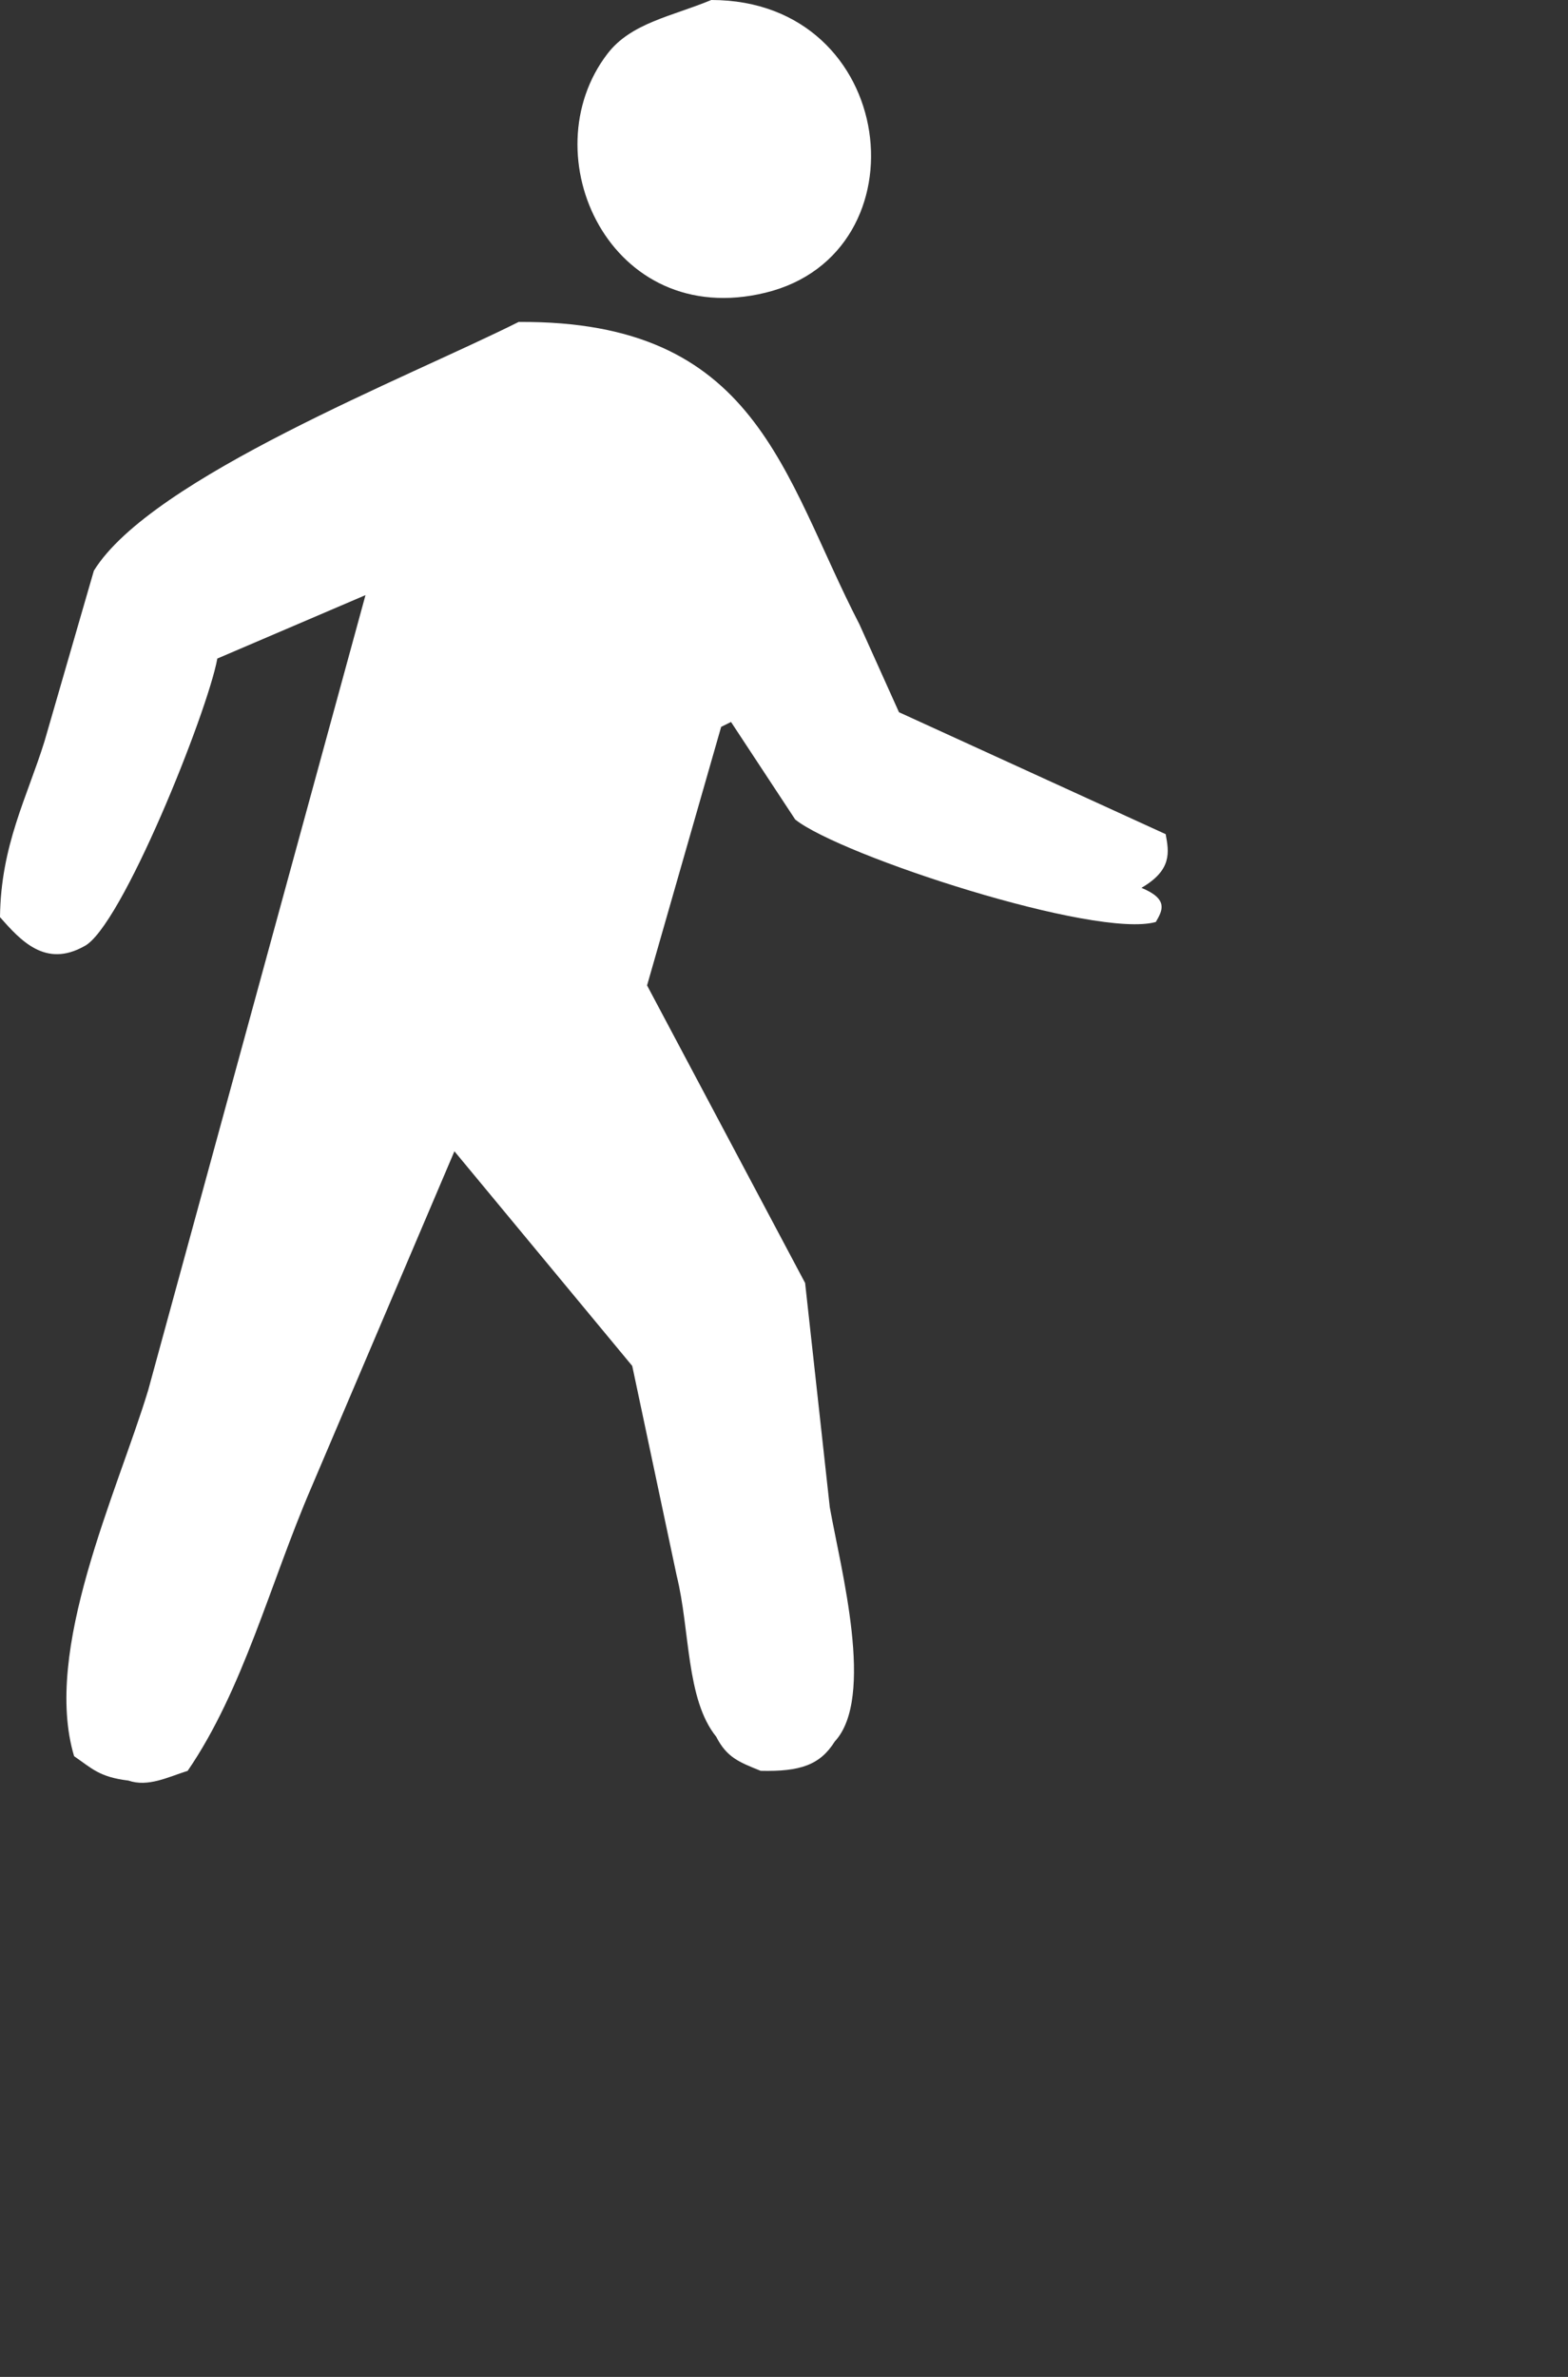
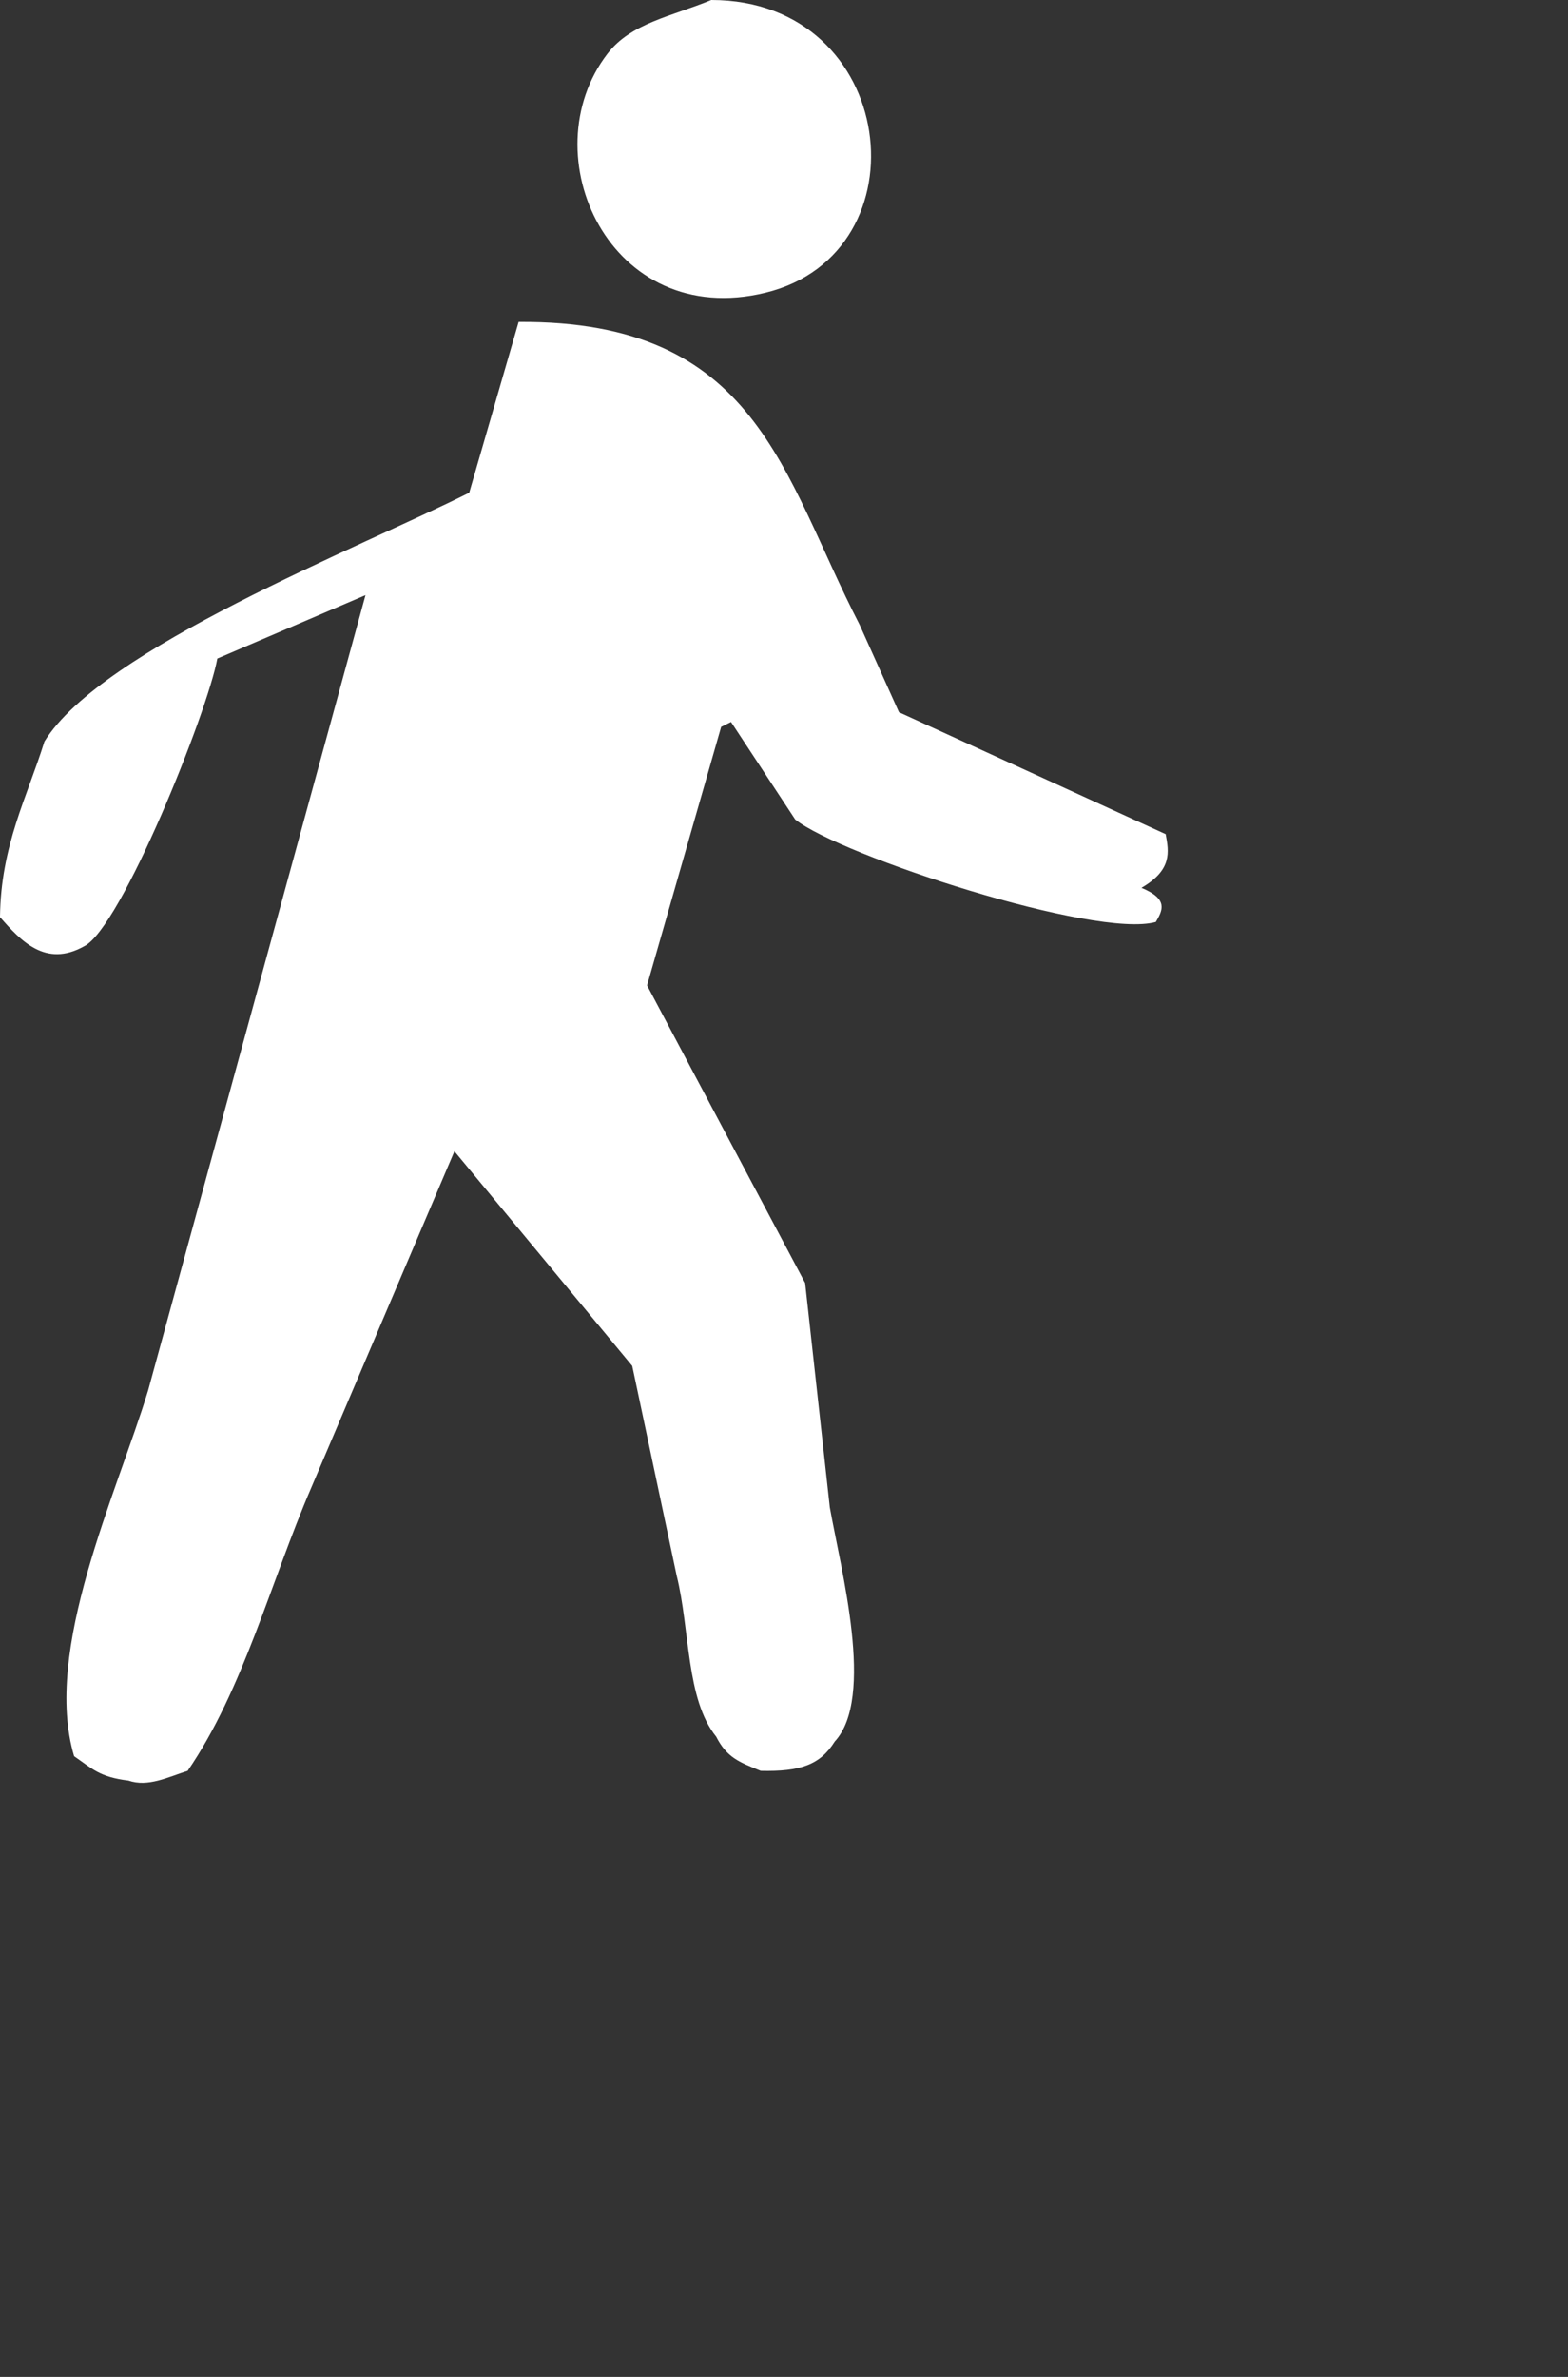
<svg xmlns="http://www.w3.org/2000/svg" width="1.094cm" height="1.658cm">
  <rect width="100%" height="100%" fill="#333333" stroke="none" />
-   <path fill="#FFF" fill-rule="evenodd" d="M18.756 0c4.934.001 5.695 6.675 1.433 7.716-4.103 1.003-6.219-3.634-4.168-6.302C16.646.601 17.72.431 18.756 0Zm-5.08 8.488c6.302-.045 6.946 4.018 8.988 7.974l1.042 2.315 7.033 3.215c.087.472.174.943-.639 1.415.726.3.553.6.379.9-1.586.449-8.314-1.749-9.509-2.701l-1.693-2.572-.26.129-1.954 6.816 4.168 7.846.651 5.915c.292 1.64 1.2 5.02.13 6.174-.386.615-.906.796-1.953.772-.58-.234-.894-.355-1.173-.9-.8-.989-.687-2.82-1.042-4.245l-1.172-5.53-4.689-5.659-3.777 8.874c-1.079 2.504-1.788 5.317-3.257 7.46-.53.169-1.044.434-1.563.257-.768-.094-.956-.316-1.432-.643-.835-2.796 1.124-6.92 1.953-9.646L9.638 15.69l-3.907 1.672c-.255 1.407-2.54 7.118-3.517 7.588C1.2 25.514.55 24.806 0 24.179c.02-1.889.715-3.161 1.172-4.63l1.303-4.502c1.512-2.455 8.293-5.099 11.201-6.559Z" />
+   <path fill="#FFF" fill-rule="evenodd" d="M18.756 0c4.934.001 5.695 6.675 1.433 7.716-4.103 1.003-6.219-3.634-4.168-6.302C16.646.601 17.72.431 18.756 0Zm-5.08 8.488c6.302-.045 6.946 4.018 8.988 7.974l1.042 2.315 7.033 3.215c.087.472.174.943-.639 1.415.726.3.553.6.379.9-1.586.449-8.314-1.749-9.509-2.701l-1.693-2.572-.26.129-1.954 6.816 4.168 7.846.651 5.915c.292 1.64 1.2 5.02.13 6.174-.386.615-.906.796-1.953.772-.58-.234-.894-.355-1.173-.9-.8-.989-.687-2.82-1.042-4.245l-1.172-5.53-4.689-5.659-3.777 8.874c-1.079 2.504-1.788 5.317-3.257 7.46-.53.169-1.044.434-1.563.257-.768-.094-.956-.316-1.432-.643-.835-2.796 1.124-6.92 1.953-9.646L9.638 15.69l-3.907 1.672c-.255 1.407-2.54 7.118-3.517 7.588C1.2 25.514.55 24.806 0 24.179c.02-1.889.715-3.161 1.172-4.63c1.512-2.455 8.293-5.099 11.201-6.559Z" />
</svg>